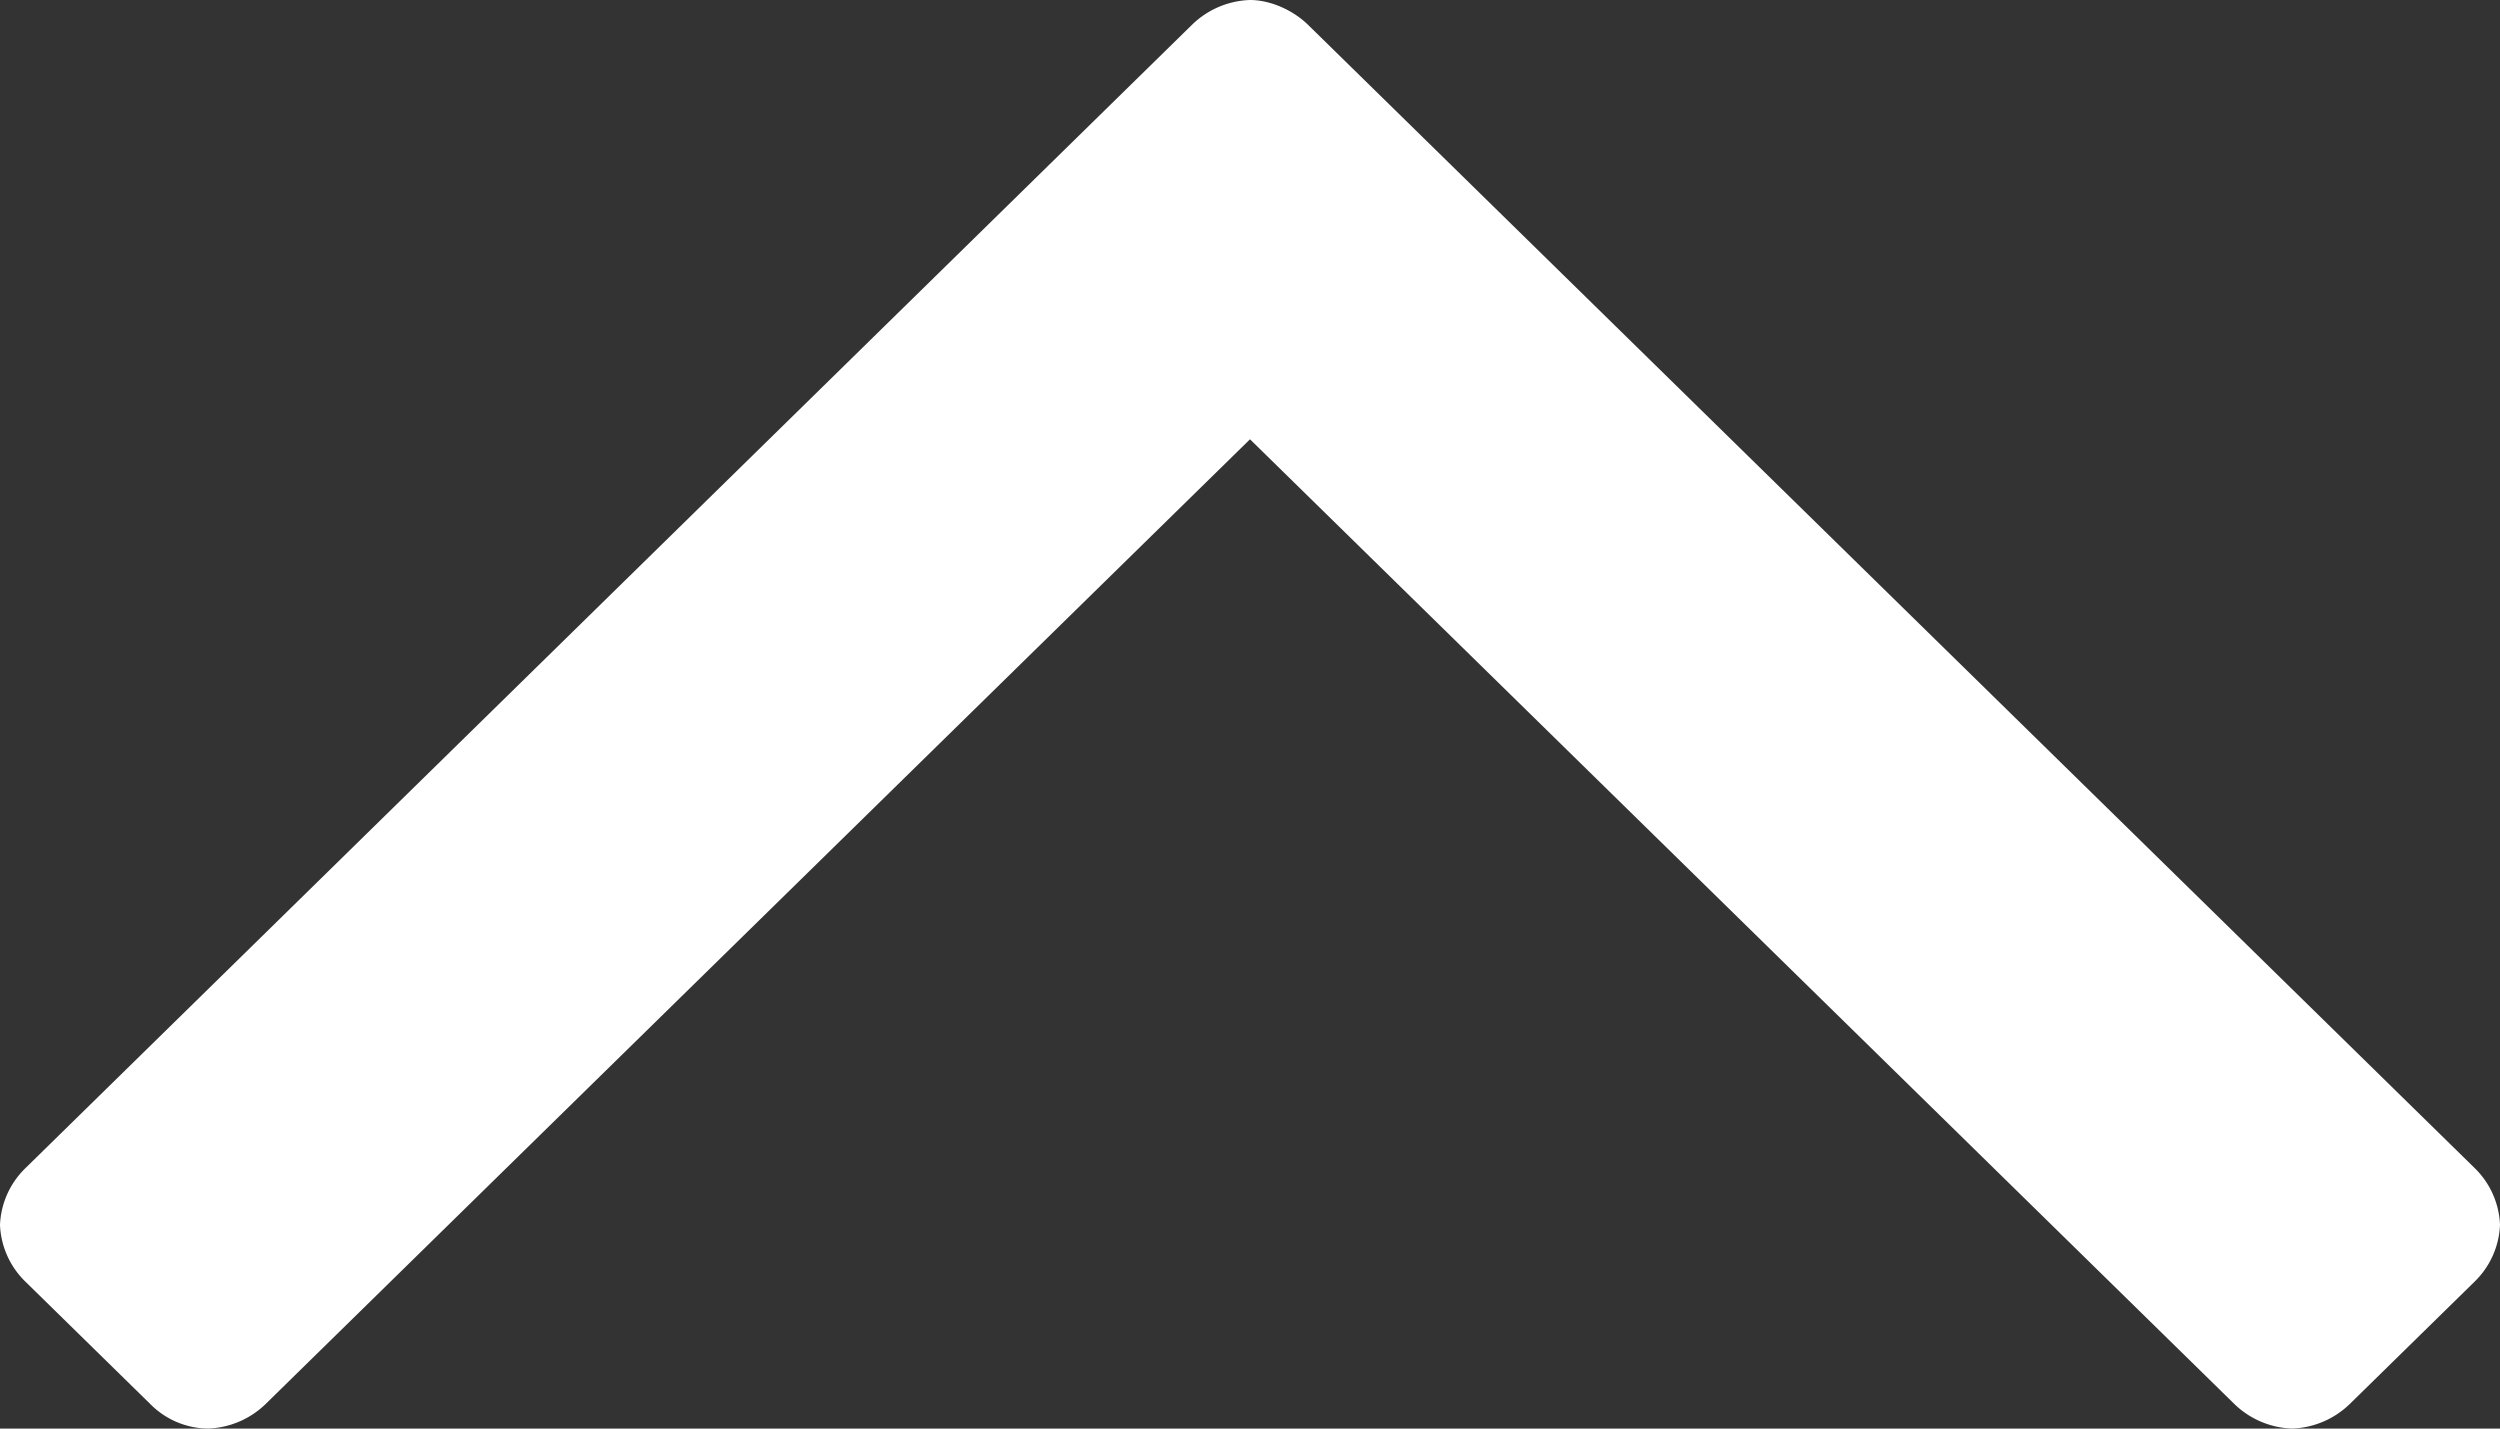
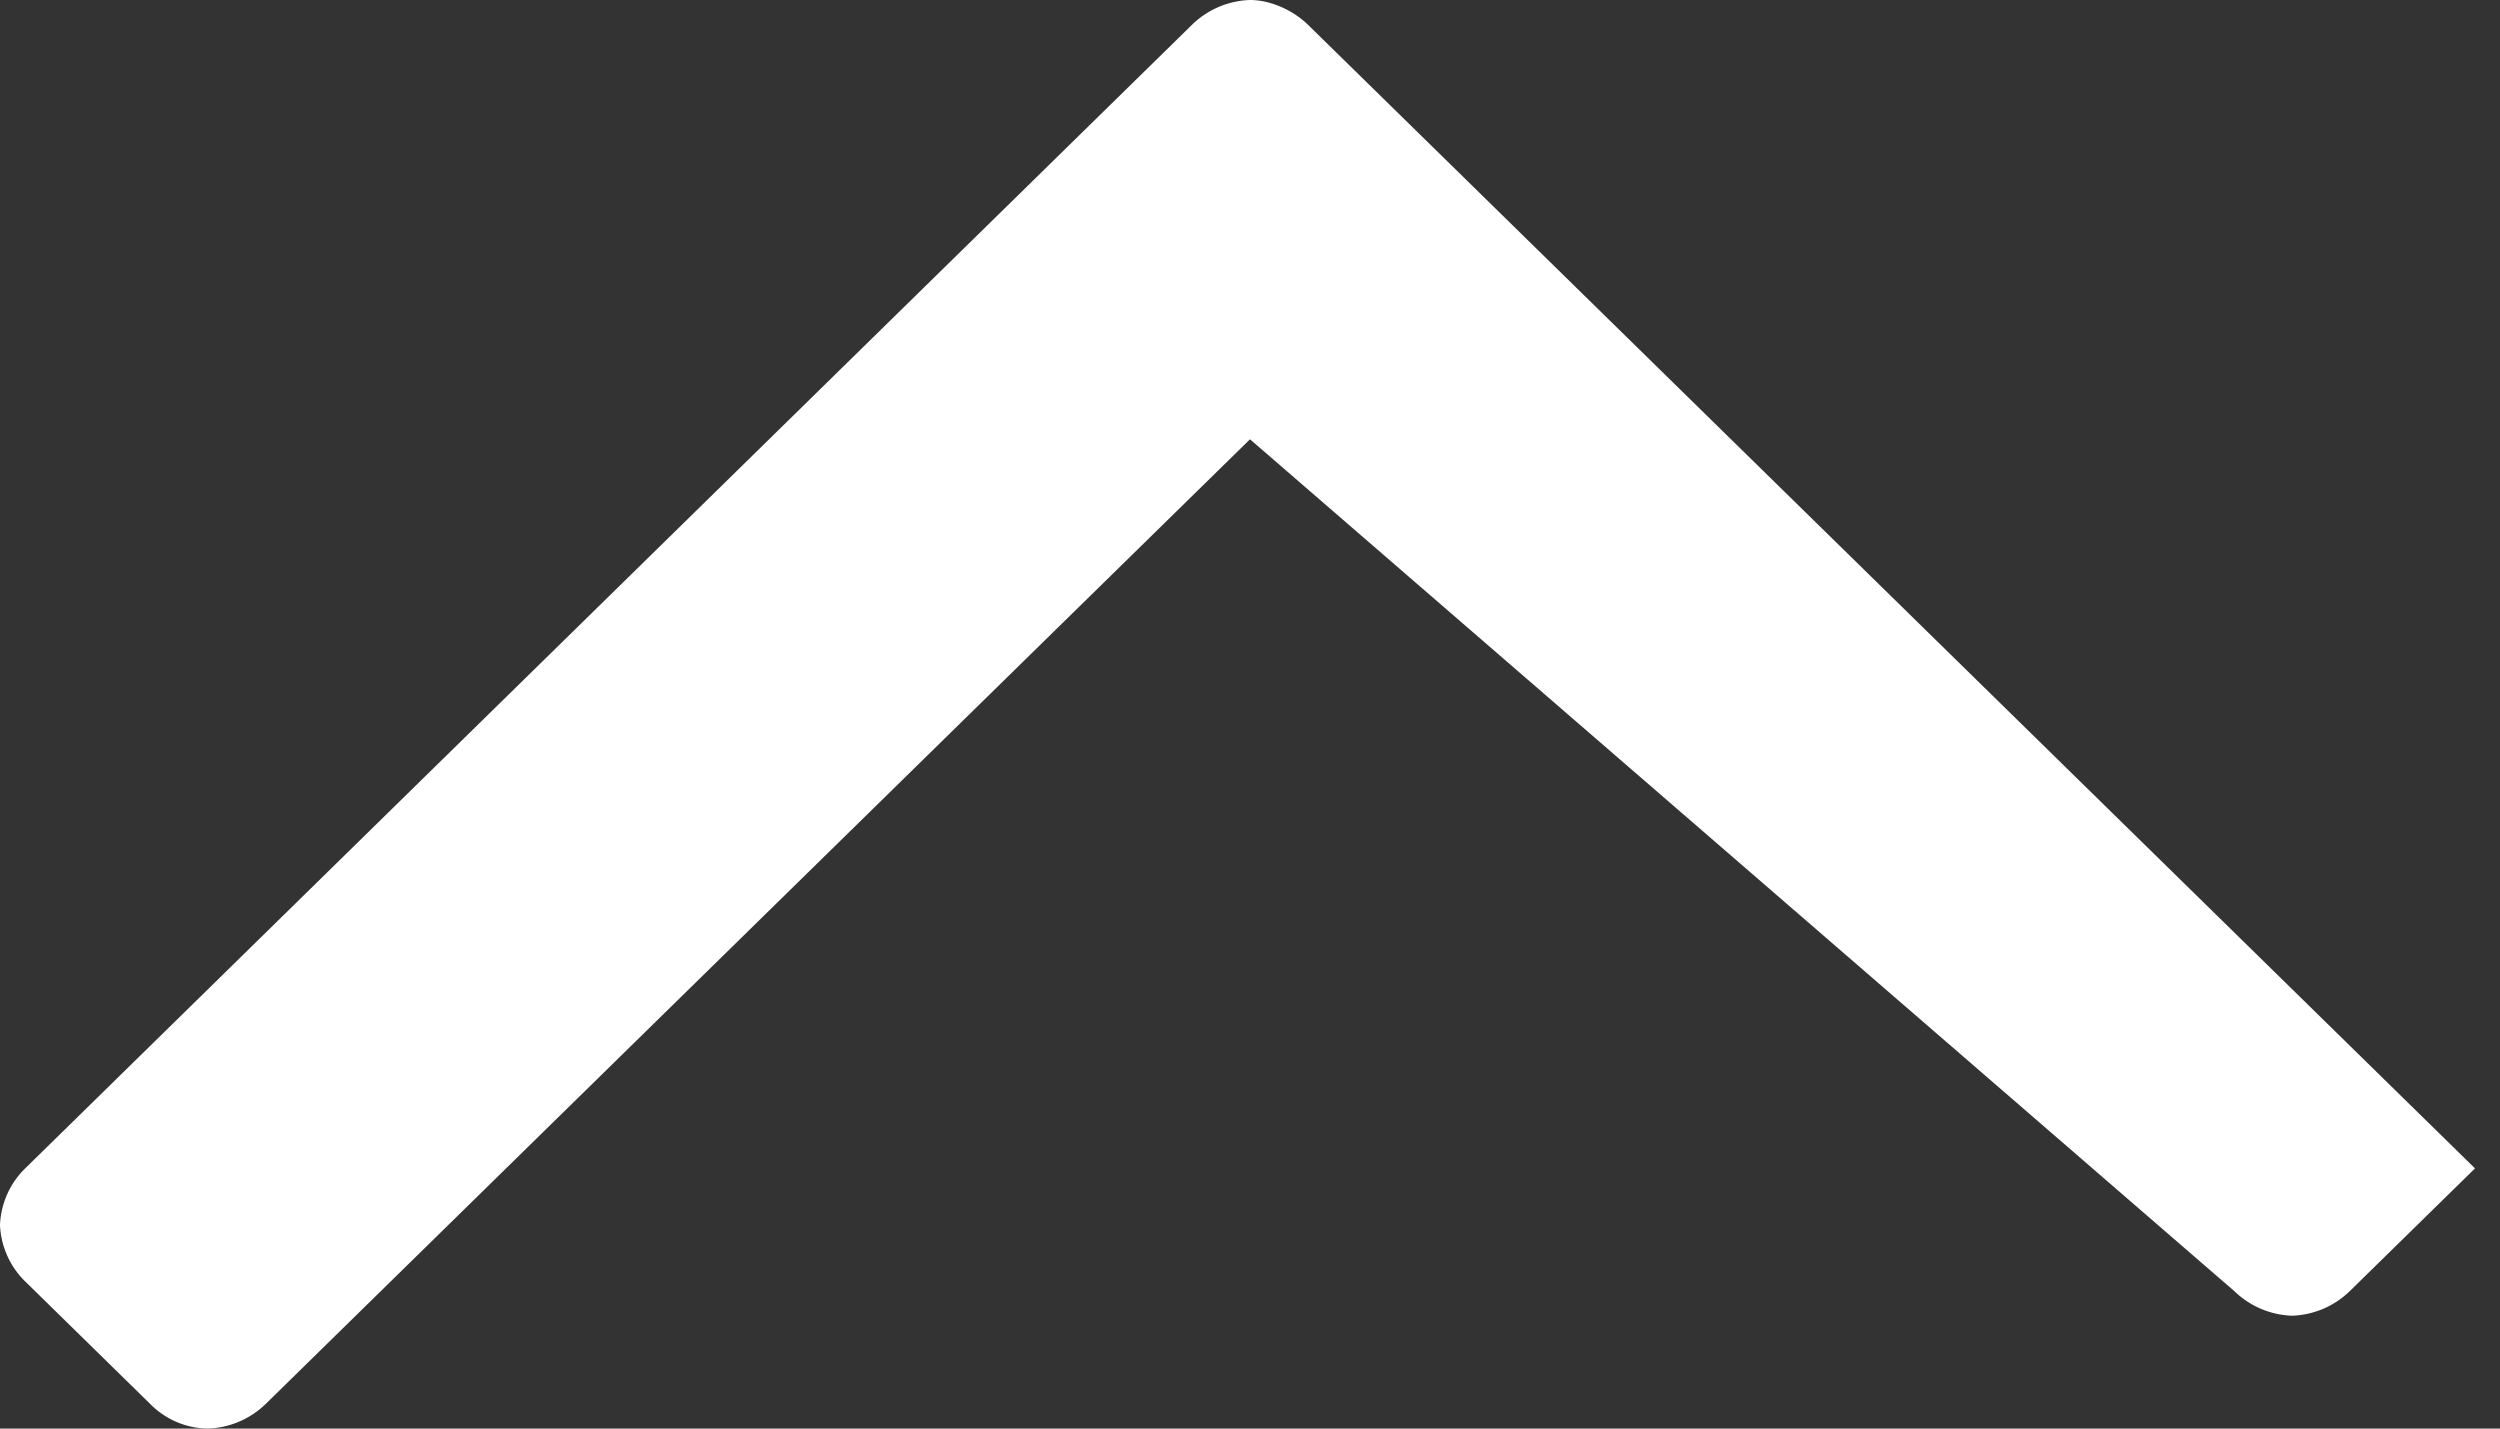
<svg xmlns="http://www.w3.org/2000/svg" width="14" height="8" viewBox="0 0 14 8">
  <rect x="0" y="0" width="14" height="8" fill="#333333" stroke="none" />
-   <path d="M7 0c.112 0 .238.055.323.137l6.537 6.406a.47.47 0 0 1 .14.316.47.47 0 0 1-.14.316l-.702.688a.488.488 0 0 1-.322.137.488.488 0 0 1-.323-.137L7 2.46 1.487 7.863A.488.488 0 0 1 1.164 8a.461.461 0 0 1-.322-.137L.14 7.175A.47.47 0 0 1 0 6.86a.47.47 0 0 1 .14-.316L6.677.137A.488.488 0 0 1 7 0z" fill="#FFF" class="u-svg-fill" fill-rule="evenodd" />
+   <path d="M7 0c.112 0 .238.055.323.137l6.537 6.406l-.702.688a.488.488 0 0 1-.322.137.488.488 0 0 1-.323-.137L7 2.46 1.487 7.863A.488.488 0 0 1 1.164 8a.461.461 0 0 1-.322-.137L.14 7.175A.47.47 0 0 1 0 6.86a.47.47 0 0 1 .14-.316L6.677.137A.488.488 0 0 1 7 0z" fill="#FFF" class="u-svg-fill" fill-rule="evenodd" />
</svg>